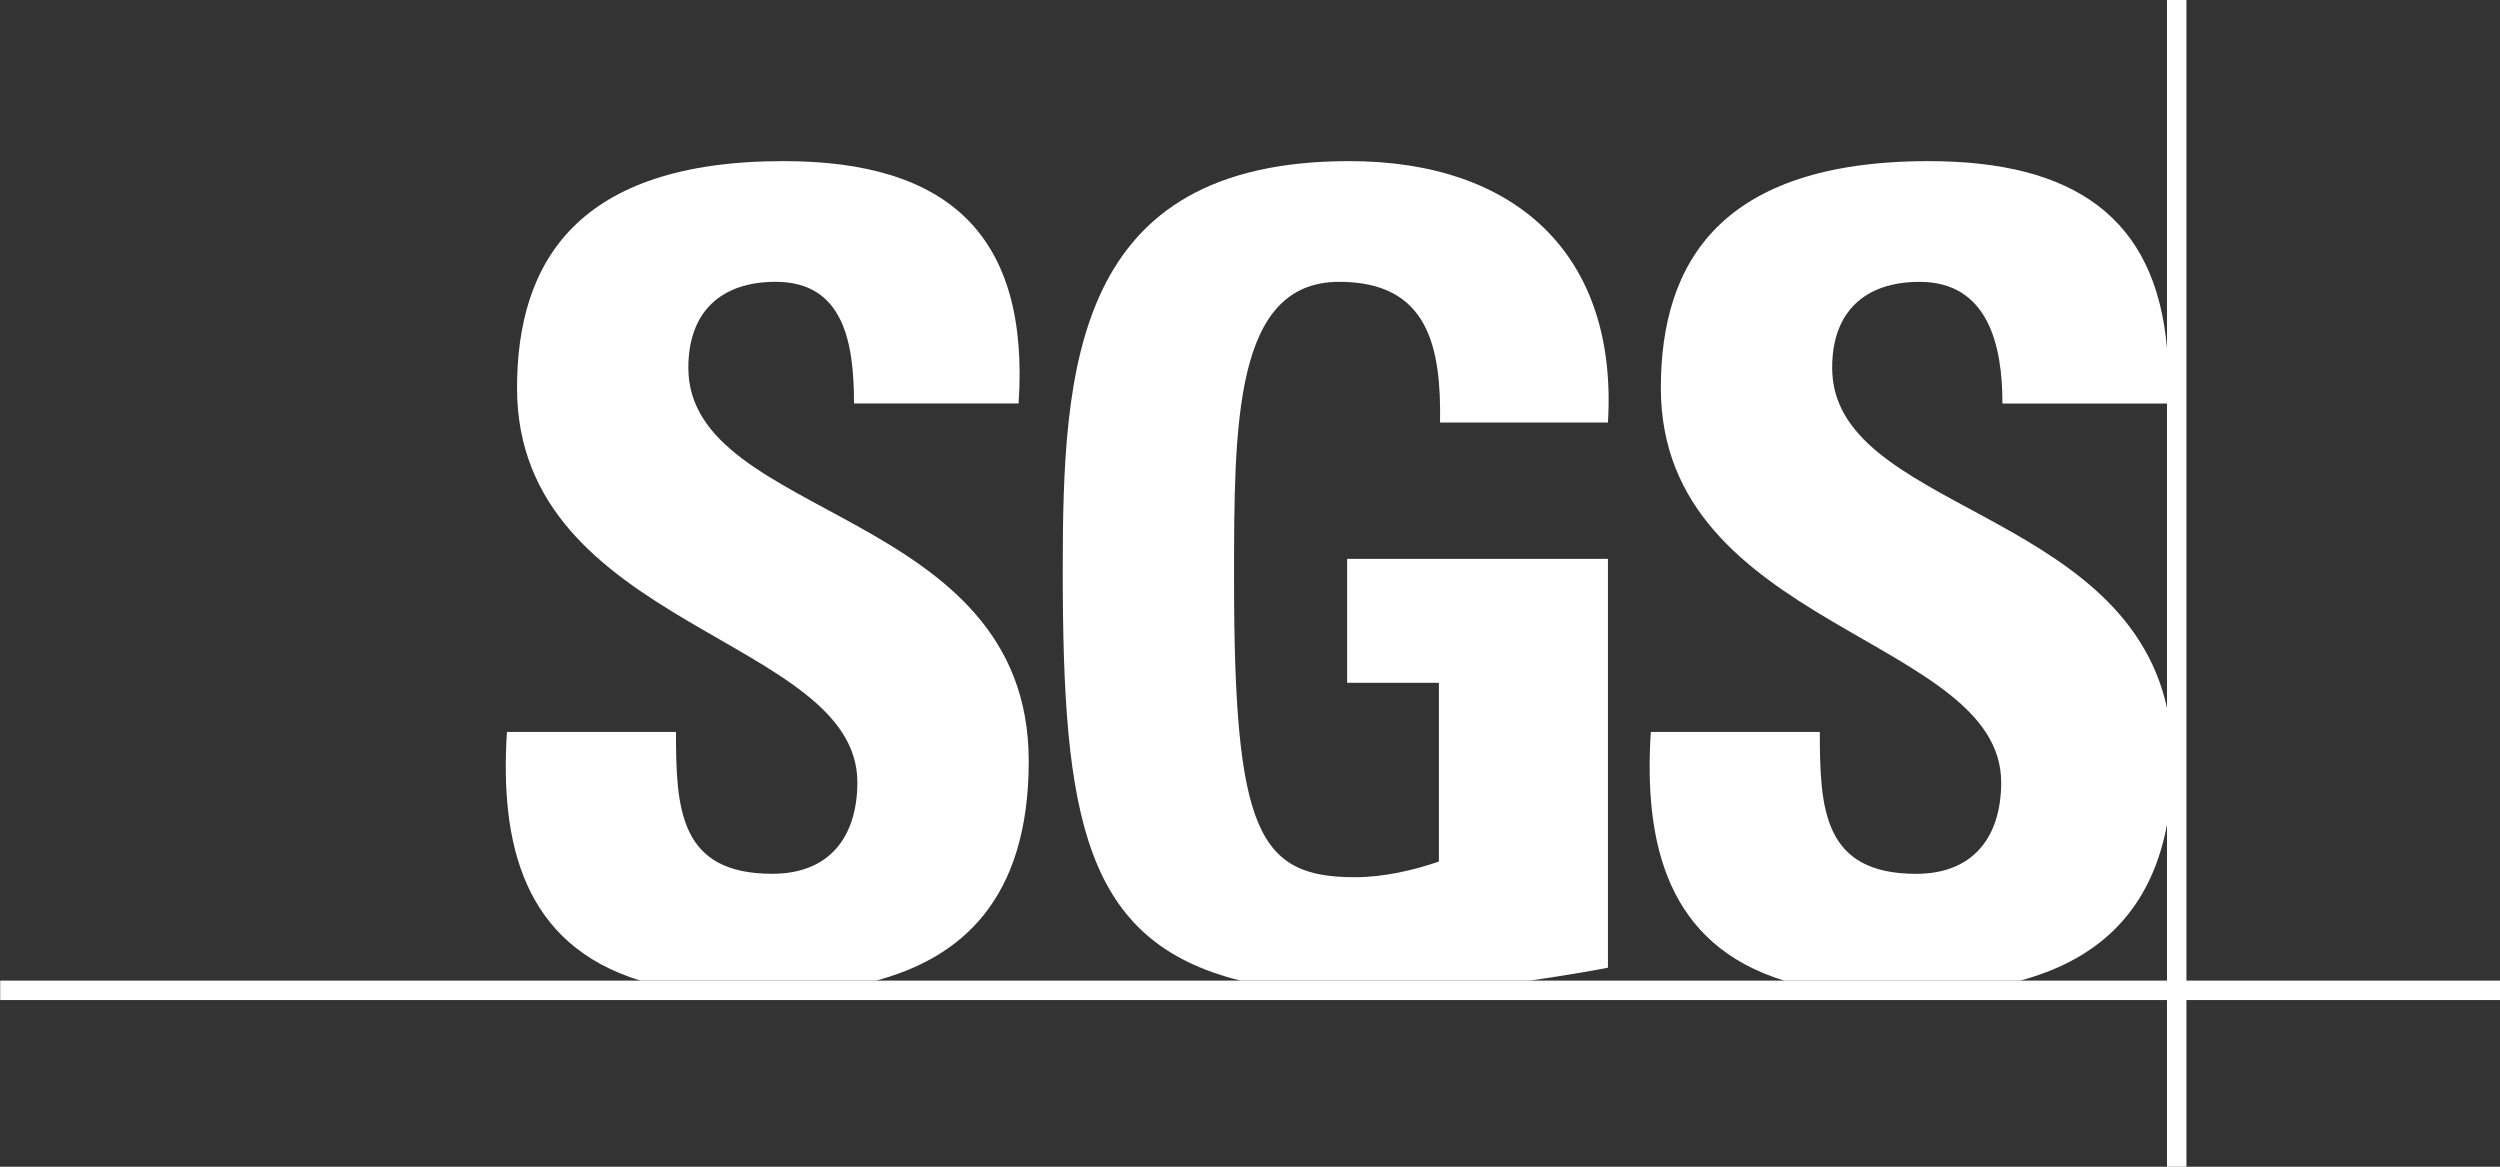
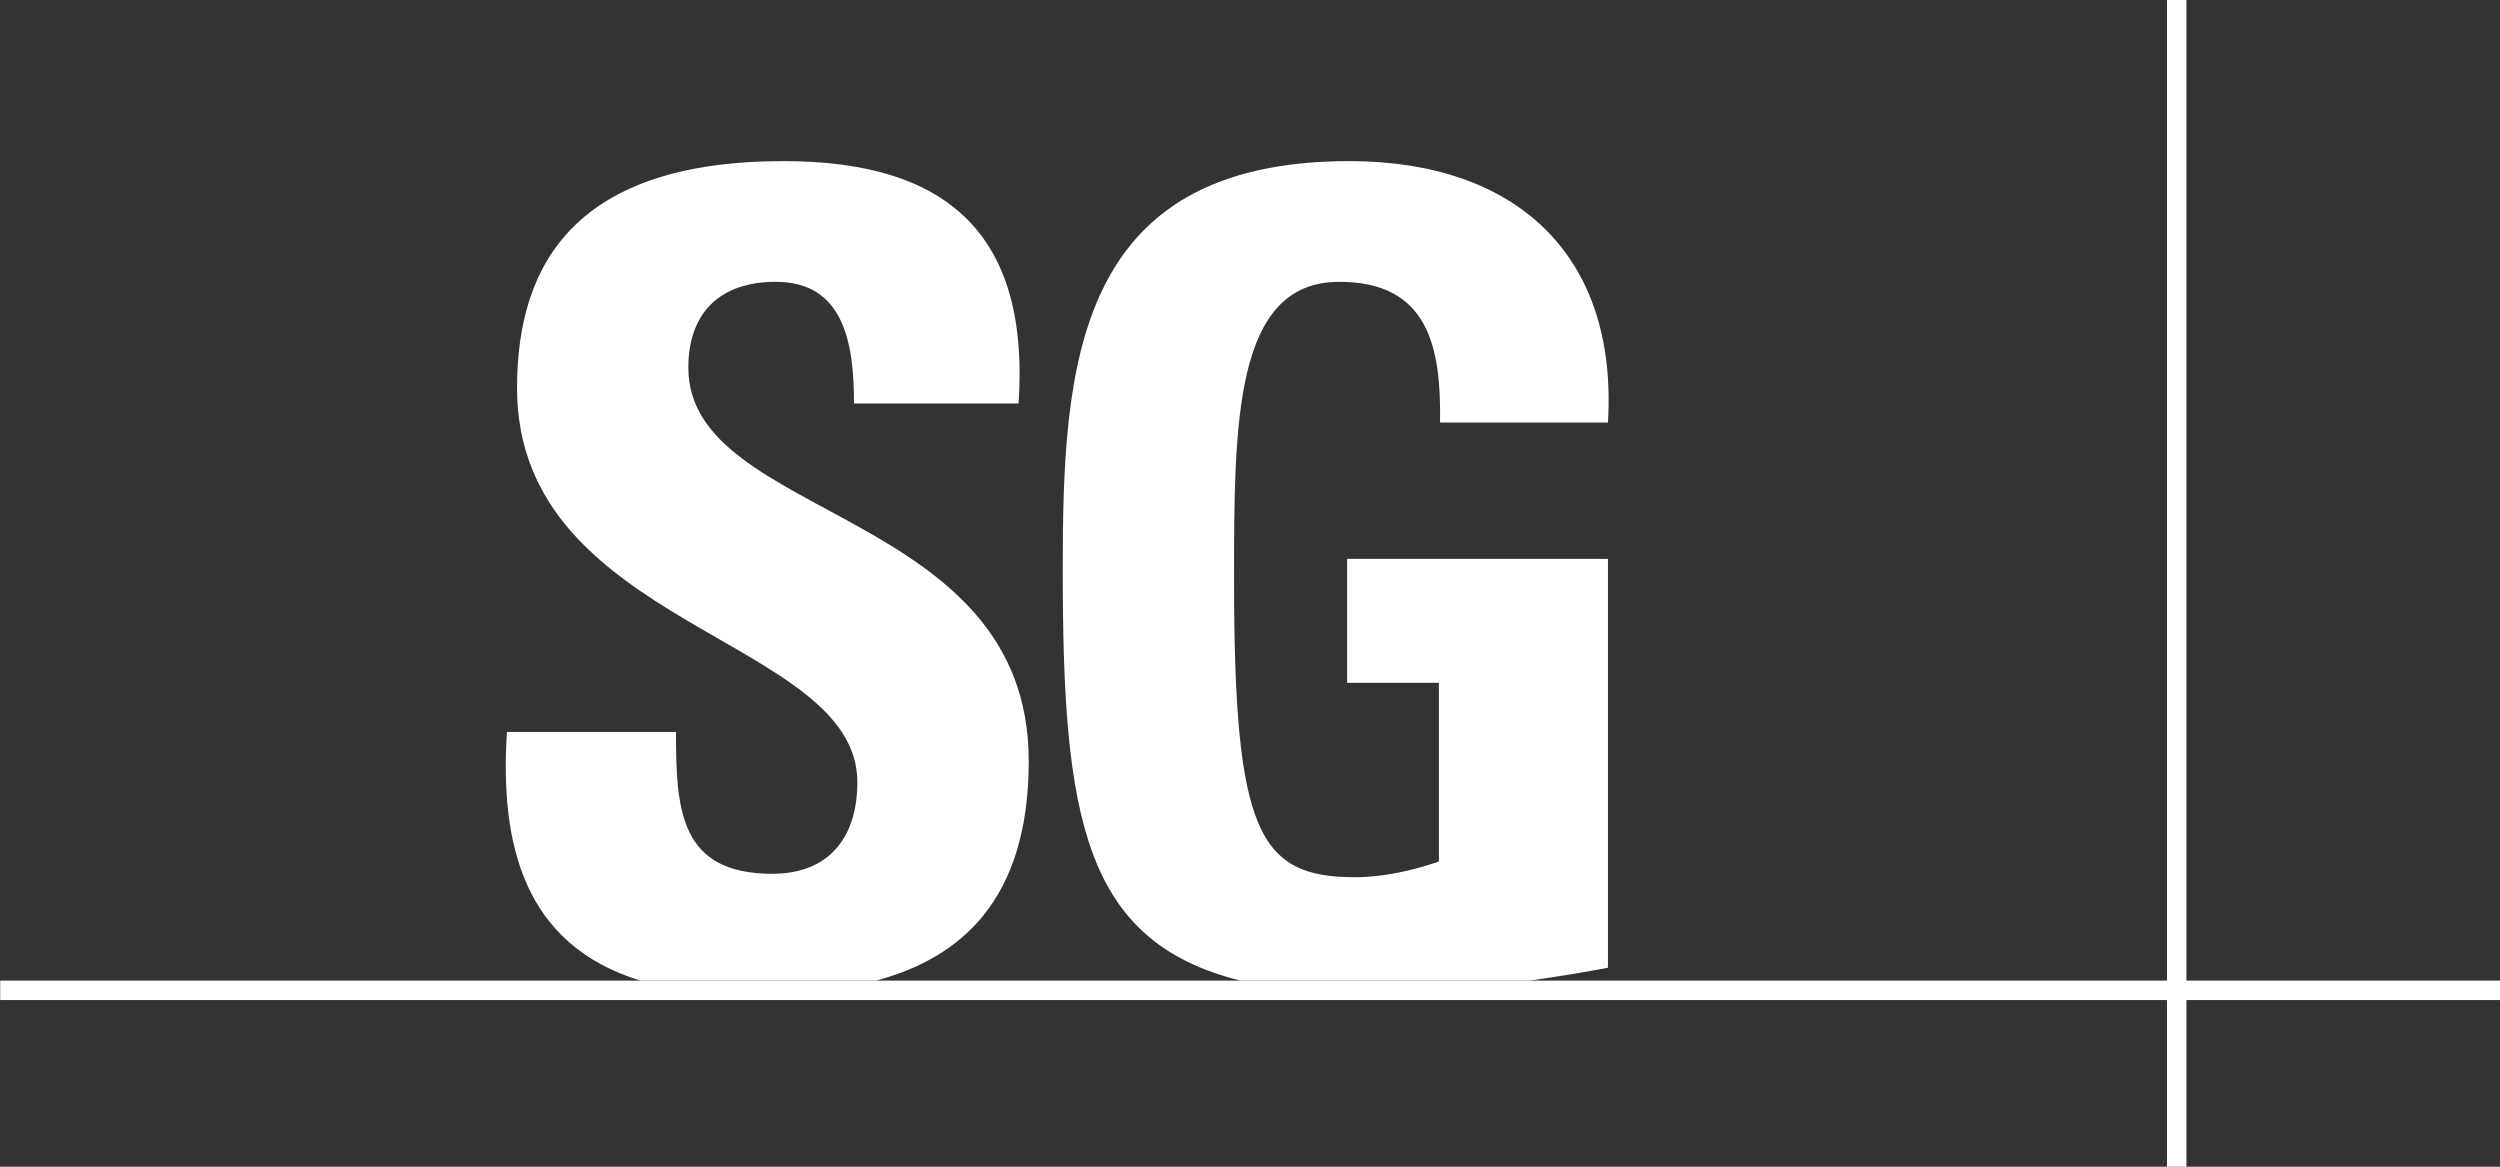
<svg xmlns="http://www.w3.org/2000/svg" version="1.1" id="Слой_1" x="0px" y="0px" viewBox="0 0 127.551 59.527" style="enable-background:new 0 0 127.551 59.527;" xml:space="preserve">
  <rect x="0" y="0" width="127.551" height="59.527" fill="#333333" stroke="none" />
  <style type="text/css">
	.st0{fill:#ffffff;}
</style>
  <path fill="#ffffff" d="M32.674,50.031c-5.968-1.832-7.175-6.986-6.81-12.688h8.625  c0,3.936,0.17,7.238,4.912,7.238c2.913,0,4.342-1.877,4.342-4.672  c0-7.412-17.363-7.869-17.363-20.115c0-6.441,3.082-11.574,13.595-11.574  c8.394,0,12.565,3.762,11.995,12.365H43.572c0-3.078-0.512-6.207-3.998-6.207  c-2.795,0-4.455,1.537-4.455,4.383c0,7.813,17.367,7.129,17.367,20.068  c0,7.127-3.5,10.049-7.785,11.201H32.674" />
  <path fill="#ffffff" d="M73.472,21.557c0.059-3.82-0.572-7.178-5.143-7.178  c-5.367,0-5.367,7.236-5.367,15.217c0,12.877,1.26,15.16,6.17,15.16  c1.428,0,2.972-0.344,4.281-0.801v-9.119h-4.681v-6.324h13.306v20.861  c-0.912,0.178-2.358,0.424-3.99,0.658H63.288  c-7.992-1.988-9.066-8.318-9.066-20.891c0-10.379,0.518-20.92,14.623-20.92  c8.454,0,13.71,4.732,13.193,13.336h-8.566" />
-   <path fill="#ffffff" d="M98.337,8.221c7.537-0.016,11.652,2.932,12.224,9.553v2.813h-8.397  c0.008-3-0.746-6.207-4.229-6.207c-2.799,0-4.458,1.537-4.458,4.383  c0,7.221,14.839,7.184,17.085,17.354v5.961c-0.914,4.813-3.938,6.996-7.501,7.955  H91.034c-5.967-1.832-7.174-6.986-6.809-12.688h8.623  c0,3.936,0.174,7.238,4.916,7.238c2.909,0,4.337-1.877,4.337-4.672  c0-7.412-17.364-7.869-17.364-20.115C84.738,13.354,87.822,8.244,98.337,8.221" />
  <rect fill="#ffffff" x="0.01" y="50.031" width="127.56" height="0.992" />
  <rect fill="#ffffff" x="110.561" y="-0" width="0.992" height="59.527" />
</svg>